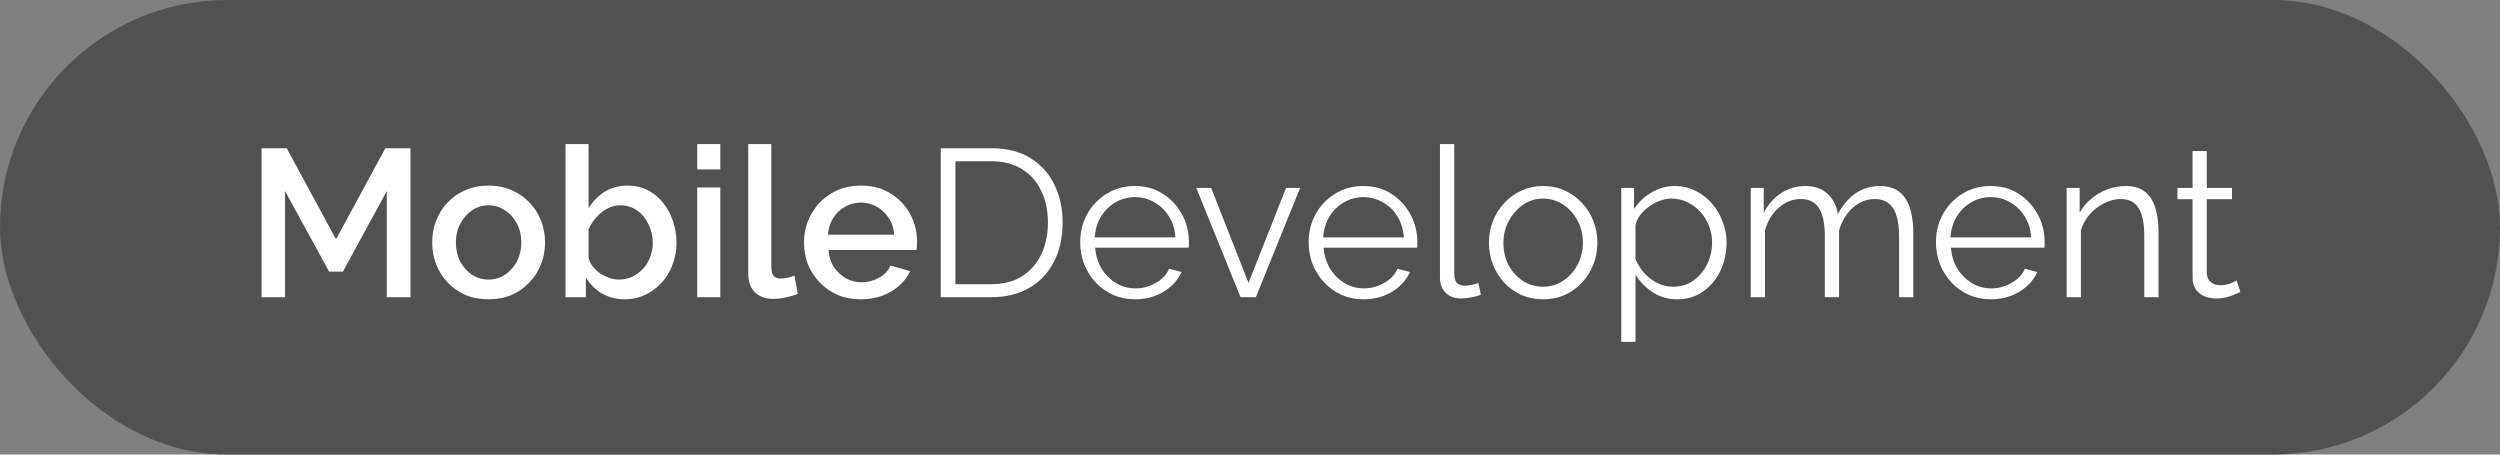
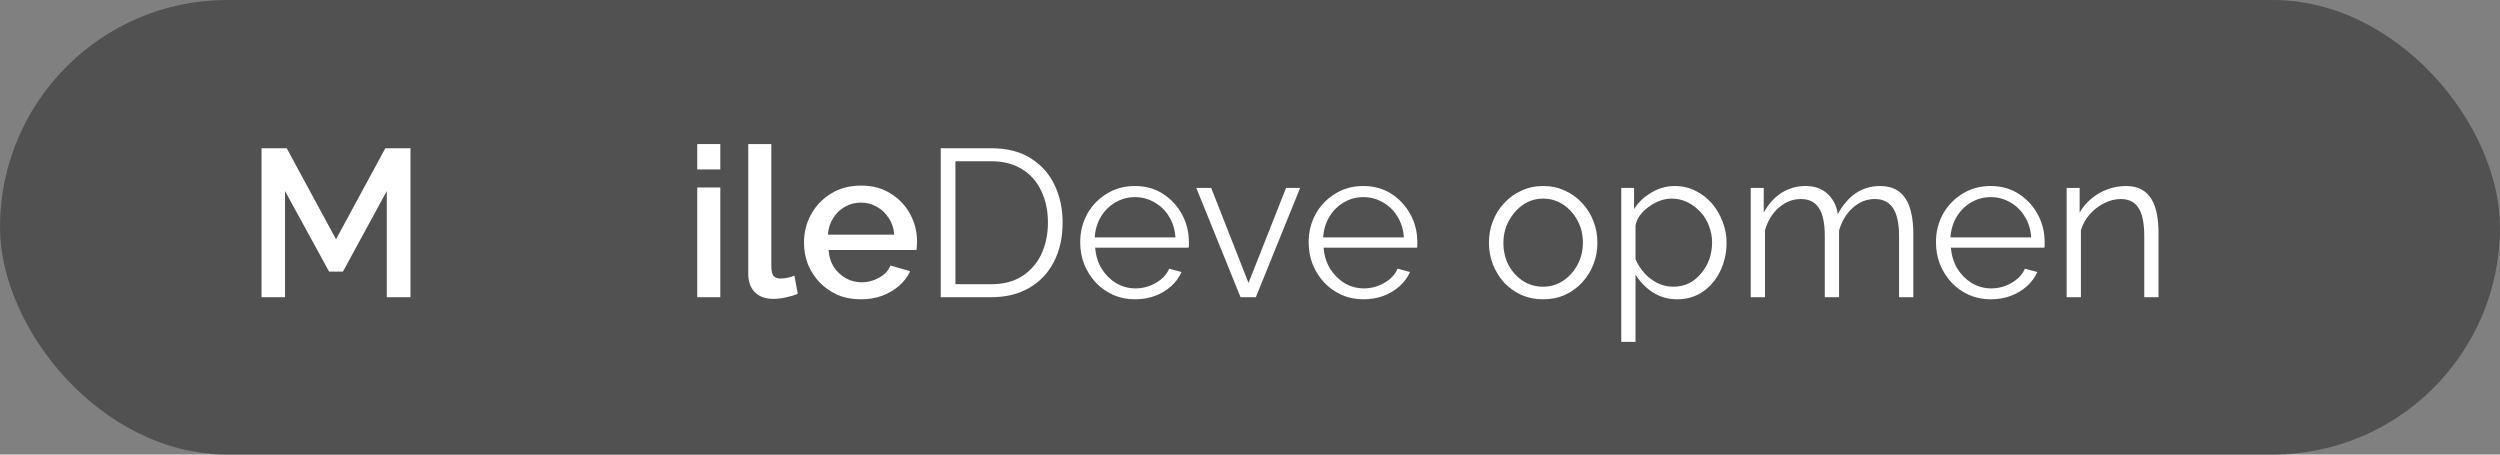
<svg xmlns="http://www.w3.org/2000/svg" width="143" height="26" viewBox="0 0 143 26" fill="none">
  <rect x="0" y="0" width="143" height="26" fill="#808080" stroke="none" />
  <rect width="143" height="26" rx="13" fill="#515151" />
  <path d="M22.124 17V10.928L19.616 15.536H18.824L16.304 10.928V17H14.96V8.48H16.4L19.22 13.688L22.04 8.48H23.48V17H22.124Z" fill="white" />
-   <path d="M27.948 17.12C27.452 17.12 27.008 17.036 26.616 16.868C26.224 16.692 25.884 16.452 25.596 16.148C25.316 15.844 25.1 15.5 24.948 15.116C24.796 14.724 24.72 14.308 24.72 13.868C24.72 13.428 24.796 13.012 24.948 12.62C25.1 12.228 25.316 11.884 25.596 11.588C25.884 11.284 26.224 11.048 26.616 10.88C27.016 10.704 27.46 10.616 27.948 10.616C28.436 10.616 28.876 10.704 29.268 10.88C29.668 11.048 30.008 11.284 30.288 11.588C30.576 11.884 30.796 12.228 30.948 12.62C31.1 13.012 31.176 13.428 31.176 13.868C31.176 14.308 31.1 14.724 30.948 15.116C30.796 15.5 30.576 15.844 30.288 16.148C30.008 16.452 29.668 16.692 29.268 16.868C28.876 17.036 28.436 17.12 27.948 17.12ZM26.076 13.88C26.076 14.28 26.16 14.64 26.328 14.96C26.496 15.28 26.72 15.532 27 15.716C27.28 15.9 27.596 15.992 27.948 15.992C28.292 15.992 28.604 15.9 28.884 15.716C29.172 15.524 29.4 15.268 29.568 14.948C29.736 14.62 29.82 14.26 29.82 13.868C29.82 13.468 29.736 13.108 29.568 12.788C29.4 12.468 29.172 12.216 28.884 12.032C28.604 11.84 28.292 11.744 27.948 11.744C27.596 11.744 27.28 11.84 27 12.032C26.72 12.224 26.496 12.48 26.328 12.8C26.16 13.112 26.076 13.472 26.076 13.88Z" fill="white" />
-   <path d="M35.731 17.12C35.251 17.12 34.815 17.008 34.423 16.784C34.039 16.552 33.735 16.244 33.511 15.86V17H32.347V8.24H33.667V11.912C33.915 11.512 34.223 11.196 34.591 10.964C34.967 10.732 35.407 10.616 35.911 10.616C36.327 10.616 36.707 10.704 37.051 10.88C37.395 11.056 37.687 11.296 37.927 11.6C38.175 11.904 38.363 12.252 38.491 12.644C38.627 13.036 38.695 13.452 38.695 13.892C38.695 14.332 38.619 14.748 38.467 15.14C38.323 15.532 38.115 15.876 37.843 16.172C37.571 16.468 37.255 16.7 36.895 16.868C36.543 17.036 36.155 17.12 35.731 17.12ZM35.383 15.992C35.671 15.992 35.935 15.936 36.175 15.824C36.415 15.704 36.623 15.548 36.799 15.356C36.975 15.164 37.107 14.94 37.195 14.684C37.291 14.428 37.339 14.164 37.339 13.892C37.339 13.516 37.259 13.164 37.099 12.836C36.947 12.508 36.731 12.244 36.451 12.044C36.171 11.844 35.847 11.744 35.479 11.744C35.215 11.744 34.967 11.808 34.735 11.936C34.503 12.056 34.295 12.22 34.111 12.428C33.935 12.628 33.787 12.852 33.667 13.1V14.756C33.715 14.94 33.799 15.108 33.919 15.26C34.039 15.404 34.179 15.532 34.339 15.644C34.499 15.748 34.671 15.832 34.855 15.896C35.039 15.96 35.215 15.992 35.383 15.992Z" fill="white" />
  <path d="M39.882 17V10.724H41.202V17H39.882ZM39.882 9.692V8.24H41.202V9.692H39.882Z" fill="white" />
  <path d="M42.8 8.24H44.12V15.188C44.12 15.508 44.168 15.712 44.264 15.8C44.36 15.888 44.48 15.932 44.624 15.932C44.784 15.932 44.932 15.916 45.068 15.884C45.212 15.852 45.336 15.812 45.44 15.764L45.632 16.808C45.44 16.888 45.212 16.956 44.948 17.012C44.684 17.068 44.448 17.096 44.24 17.096C43.792 17.096 43.44 16.972 43.184 16.724C42.928 16.468 42.8 16.116 42.8 15.668V8.24Z" fill="white" />
  <path d="M49.241 17.12C48.753 17.12 48.309 17.036 47.909 16.868C47.517 16.692 47.177 16.456 46.889 16.16C46.601 15.856 46.377 15.512 46.217 15.128C46.065 14.736 45.989 14.32 45.989 13.88C45.989 13.288 46.125 12.748 46.397 12.26C46.669 11.764 47.049 11.368 47.537 11.072C48.025 10.768 48.597 10.616 49.253 10.616C49.909 10.616 50.473 10.768 50.945 11.072C51.425 11.368 51.797 11.76 52.061 12.248C52.325 12.736 52.457 13.26 52.457 13.82C52.457 13.916 52.453 14.008 52.445 14.096C52.437 14.176 52.429 14.244 52.421 14.3H47.393C47.417 14.668 47.517 14.992 47.693 15.272C47.877 15.544 48.109 15.76 48.389 15.92C48.669 16.072 48.969 16.148 49.289 16.148C49.641 16.148 49.973 16.06 50.285 15.884C50.605 15.708 50.821 15.476 50.933 15.188L52.061 15.512C51.925 15.816 51.717 16.092 51.437 16.34C51.165 16.58 50.841 16.772 50.465 16.916C50.089 17.052 49.681 17.12 49.241 17.12ZM47.357 13.424H51.149C51.125 13.064 51.021 12.748 50.837 12.476C50.661 12.196 50.433 11.98 50.153 11.828C49.881 11.668 49.577 11.588 49.241 11.588C48.913 11.588 48.609 11.668 48.329 11.828C48.057 11.98 47.833 12.196 47.657 12.476C47.481 12.748 47.381 13.064 47.357 13.424Z" fill="white" />
  <path d="M53.81 17V8.48H56.702C57.606 8.48 58.358 8.672 58.958 9.056C59.566 9.432 60.022 9.944 60.326 10.592C60.63 11.232 60.782 11.944 60.782 12.728C60.782 13.592 60.614 14.344 60.278 14.984C59.95 15.624 59.478 16.12 58.862 16.472C58.254 16.824 57.534 17 56.702 17H53.81ZM59.942 12.728C59.942 12.048 59.814 11.444 59.558 10.916C59.31 10.388 58.946 9.976 58.466 9.68C57.986 9.376 57.398 9.224 56.702 9.224H54.65V16.256H56.702C57.406 16.256 57.998 16.1 58.478 15.788C58.958 15.476 59.322 15.056 59.57 14.528C59.818 13.992 59.942 13.392 59.942 12.728Z" fill="white" />
  <path d="M64.92 17.12C64.472 17.12 64.056 17.036 63.672 16.868C63.288 16.692 62.956 16.456 62.676 16.16C62.396 15.856 62.176 15.508 62.016 15.116C61.864 14.724 61.788 14.304 61.788 13.856C61.788 13.272 61.92 12.736 62.184 12.248C62.456 11.76 62.828 11.372 63.3 11.084C63.772 10.788 64.308 10.64 64.908 10.64C65.524 10.64 66.06 10.788 66.516 11.084C66.98 11.38 67.344 11.772 67.608 12.26C67.872 12.74 68.004 13.268 68.004 13.844C68.004 13.908 68.004 13.972 68.004 14.036C68.004 14.092 68 14.136 67.992 14.168H62.64C62.68 14.616 62.804 15.016 63.012 15.368C63.228 15.712 63.504 15.988 63.84 16.196C64.184 16.396 64.556 16.496 64.956 16.496C65.364 16.496 65.748 16.392 66.108 16.184C66.476 15.976 66.732 15.704 66.876 15.368L67.584 15.56C67.456 15.856 67.26 16.124 66.996 16.364C66.732 16.604 66.42 16.792 66.06 16.928C65.708 17.056 65.328 17.12 64.92 17.12ZM62.616 13.58H67.236C67.204 13.124 67.08 12.724 66.864 12.38C66.656 12.036 66.38 11.768 66.036 11.576C65.7 11.376 65.328 11.276 64.92 11.276C64.512 11.276 64.14 11.376 63.804 11.576C63.468 11.768 63.192 12.04 62.976 12.392C62.768 12.736 62.648 13.132 62.616 13.58Z" fill="white" />
  <path d="M70.959 17L68.427 10.748H69.279L71.415 16.184L73.563 10.748H74.367L71.835 17H70.959Z" fill="white" />
  <path d="M77.987 17.12C77.539 17.12 77.123 17.036 76.739 16.868C76.355 16.692 76.023 16.456 75.743 16.16C75.463 15.856 75.243 15.508 75.083 15.116C74.931 14.724 74.855 14.304 74.855 13.856C74.855 13.272 74.987 12.736 75.251 12.248C75.523 11.76 75.895 11.372 76.367 11.084C76.839 10.788 77.375 10.64 77.975 10.64C78.591 10.64 79.127 10.788 79.583 11.084C80.047 11.38 80.411 11.772 80.675 12.26C80.939 12.74 81.071 13.268 81.071 13.844C81.071 13.908 81.071 13.972 81.071 14.036C81.071 14.092 81.067 14.136 81.059 14.168H75.707C75.747 14.616 75.871 15.016 76.079 15.368C76.295 15.712 76.571 15.988 76.907 16.196C77.251 16.396 77.623 16.496 78.023 16.496C78.431 16.496 78.815 16.392 79.175 16.184C79.543 15.976 79.799 15.704 79.943 15.368L80.651 15.56C80.523 15.856 80.327 16.124 80.063 16.364C79.799 16.604 79.487 16.792 79.127 16.928C78.775 17.056 78.395 17.12 77.987 17.12ZM75.683 13.58H80.303C80.271 13.124 80.147 12.724 79.931 12.38C79.723 12.036 79.447 11.768 79.103 11.576C78.767 11.376 78.395 11.276 77.987 11.276C77.579 11.276 77.207 11.376 76.871 11.576C76.535 11.768 76.259 12.04 76.043 12.392C75.835 12.736 75.715 13.132 75.683 13.58Z" fill="white" />
-   <path d="M82.366 8.24H83.182V15.584C83.182 15.896 83.238 16.1 83.35 16.196C83.462 16.292 83.598 16.34 83.758 16.34C83.902 16.34 84.046 16.324 84.19 16.292C84.334 16.26 84.458 16.228 84.562 16.196L84.706 16.856C84.554 16.92 84.366 16.972 84.142 17.012C83.926 17.052 83.738 17.072 83.578 17.072C83.21 17.072 82.914 16.964 82.69 16.748C82.474 16.532 82.366 16.236 82.366 15.86V8.24Z" fill="white" />
  <path d="M88.263 17.12C87.815 17.12 87.399 17.036 87.015 16.868C86.639 16.692 86.311 16.456 86.031 16.16C85.759 15.856 85.547 15.512 85.395 15.128C85.243 14.736 85.167 14.324 85.167 13.892C85.167 13.444 85.243 13.028 85.395 12.644C85.547 12.252 85.763 11.908 86.043 11.612C86.323 11.308 86.651 11.072 87.027 10.904C87.411 10.728 87.827 10.64 88.275 10.64C88.723 10.64 89.135 10.728 89.511 10.904C89.887 11.072 90.215 11.308 90.495 11.612C90.775 11.908 90.991 12.252 91.143 12.644C91.295 13.028 91.371 13.444 91.371 13.892C91.371 14.324 91.295 14.736 91.143 15.128C90.991 15.512 90.775 15.856 90.495 16.16C90.223 16.456 89.895 16.692 89.511 16.868C89.135 17.036 88.719 17.12 88.263 17.12ZM85.995 13.904C85.995 14.368 86.095 14.792 86.295 15.176C86.503 15.552 86.779 15.852 87.123 16.076C87.467 16.292 87.847 16.4 88.263 16.4C88.679 16.4 89.059 16.288 89.403 16.064C89.747 15.84 90.023 15.536 90.231 15.152C90.439 14.76 90.543 14.336 90.543 13.88C90.543 13.416 90.439 12.992 90.231 12.608C90.023 12.224 89.747 11.92 89.403 11.696C89.059 11.472 88.679 11.36 88.263 11.36C87.847 11.36 87.467 11.476 87.123 11.708C86.787 11.94 86.515 12.248 86.307 12.632C86.099 13.008 85.995 13.432 85.995 13.904Z" fill="white" />
  <path d="M95.928 17.12C95.408 17.12 94.94 16.984 94.524 16.712C94.116 16.44 93.792 16.104 93.552 15.704V19.556H92.736V10.748H93.468V11.96C93.716 11.568 94.048 11.252 94.464 11.012C94.88 10.764 95.324 10.64 95.796 10.64C96.228 10.64 96.624 10.732 96.984 10.916C97.344 11.092 97.656 11.332 97.92 11.636C98.184 11.94 98.388 12.288 98.532 12.68C98.684 13.064 98.76 13.464 98.76 13.88C98.76 14.464 98.64 15.004 98.4 15.5C98.168 15.988 97.84 16.38 97.416 16.676C96.992 16.972 96.496 17.12 95.928 17.12ZM95.7 16.4C96.044 16.4 96.352 16.332 96.624 16.196C96.896 16.052 97.128 15.86 97.32 15.62C97.52 15.38 97.672 15.112 97.776 14.816C97.88 14.512 97.932 14.2 97.932 13.88C97.932 13.544 97.872 13.224 97.752 12.92C97.64 12.616 97.476 12.348 97.26 12.116C97.044 11.884 96.796 11.7 96.516 11.564C96.236 11.428 95.932 11.36 95.604 11.36C95.396 11.36 95.18 11.4 94.956 11.48C94.732 11.56 94.516 11.676 94.308 11.828C94.108 11.972 93.94 12.136 93.804 12.32C93.668 12.504 93.584 12.7 93.552 12.908V14.828C93.68 15.124 93.852 15.392 94.068 15.632C94.284 15.864 94.532 16.052 94.812 16.196C95.1 16.332 95.396 16.4 95.7 16.4Z" fill="white" />
  <path d="M109.442 17H108.626V13.508C108.626 12.78 108.51 12.244 108.278 11.9C108.046 11.556 107.702 11.384 107.246 11.384C106.774 11.384 106.35 11.552 105.974 11.888C105.606 12.224 105.346 12.656 105.194 13.184V17H104.378V13.508C104.378 12.772 104.266 12.236 104.042 11.9C103.818 11.556 103.474 11.384 103.01 11.384C102.546 11.384 102.126 11.548 101.75 11.876C101.374 12.204 101.11 12.636 100.958 13.172V17H100.142V10.748H100.886V12.164C101.15 11.676 101.486 11.3 101.894 11.036C102.31 10.772 102.77 10.64 103.274 10.64C103.794 10.64 104.214 10.788 104.534 11.084C104.854 11.38 105.05 11.768 105.122 12.248C105.41 11.72 105.754 11.32 106.154 11.048C106.562 10.776 107.022 10.64 107.534 10.64C107.886 10.64 108.182 10.704 108.422 10.832C108.67 10.96 108.866 11.144 109.01 11.384C109.162 11.616 109.27 11.9 109.334 12.236C109.406 12.564 109.442 12.932 109.442 13.34V17Z" fill="white" />
  <path d="M113.869 17.12C113.421 17.12 113.005 17.036 112.621 16.868C112.237 16.692 111.905 16.456 111.625 16.16C111.345 15.856 111.125 15.508 110.965 15.116C110.813 14.724 110.737 14.304 110.737 13.856C110.737 13.272 110.869 12.736 111.133 12.248C111.405 11.76 111.777 11.372 112.249 11.084C112.721 10.788 113.257 10.64 113.857 10.64C114.473 10.64 115.009 10.788 115.465 11.084C115.929 11.38 116.293 11.772 116.557 12.26C116.821 12.74 116.953 13.268 116.953 13.844C116.953 13.908 116.953 13.972 116.953 14.036C116.953 14.092 116.949 14.136 116.941 14.168H111.589C111.629 14.616 111.753 15.016 111.961 15.368C112.177 15.712 112.453 15.988 112.789 16.196C113.133 16.396 113.505 16.496 113.905 16.496C114.313 16.496 114.697 16.392 115.057 16.184C115.425 15.976 115.681 15.704 115.825 15.368L116.533 15.56C116.405 15.856 116.209 16.124 115.945 16.364C115.681 16.604 115.369 16.792 115.009 16.928C114.657 17.056 114.277 17.12 113.869 17.12ZM111.565 13.58H116.185C116.153 13.124 116.029 12.724 115.813 12.38C115.605 12.036 115.329 11.768 114.985 11.576C114.649 11.376 114.277 11.276 113.869 11.276C113.461 11.276 113.089 11.376 112.753 11.576C112.417 11.768 112.141 12.04 111.925 12.392C111.717 12.736 111.597 13.132 111.565 13.58Z" fill="white" />
  <path d="M123.468 17H122.652V13.508C122.652 12.772 122.544 12.236 122.328 11.9C122.112 11.556 121.772 11.384 121.308 11.384C120.988 11.384 120.672 11.464 120.36 11.624C120.048 11.776 119.772 11.988 119.532 12.26C119.3 12.524 119.132 12.828 119.028 13.172V17H118.212V10.748H118.956V12.164C119.124 11.86 119.344 11.596 119.616 11.372C119.888 11.14 120.196 10.96 120.54 10.832C120.884 10.704 121.24 10.64 121.608 10.64C121.952 10.64 122.244 10.704 122.484 10.832C122.724 10.96 122.916 11.144 123.06 11.384C123.204 11.616 123.308 11.9 123.372 12.236C123.436 12.564 123.468 12.932 123.468 13.34V17Z" fill="white" />
-   <path d="M128.15 16.7C128.086 16.724 127.986 16.768 127.85 16.832C127.714 16.896 127.55 16.952 127.358 17C127.166 17.048 126.958 17.072 126.734 17.072C126.502 17.072 126.282 17.028 126.074 16.94C125.874 16.852 125.714 16.72 125.594 16.544C125.474 16.36 125.414 16.136 125.414 15.872V11.396H124.55V10.748H125.414V8.636H126.23V10.748H127.67V11.396H126.23V15.644C126.246 15.868 126.326 16.036 126.47 16.148C126.622 16.26 126.794 16.316 126.986 16.316C127.21 16.316 127.414 16.28 127.598 16.208C127.782 16.128 127.894 16.072 127.934 16.04L128.15 16.7Z" fill="white" />
</svg>